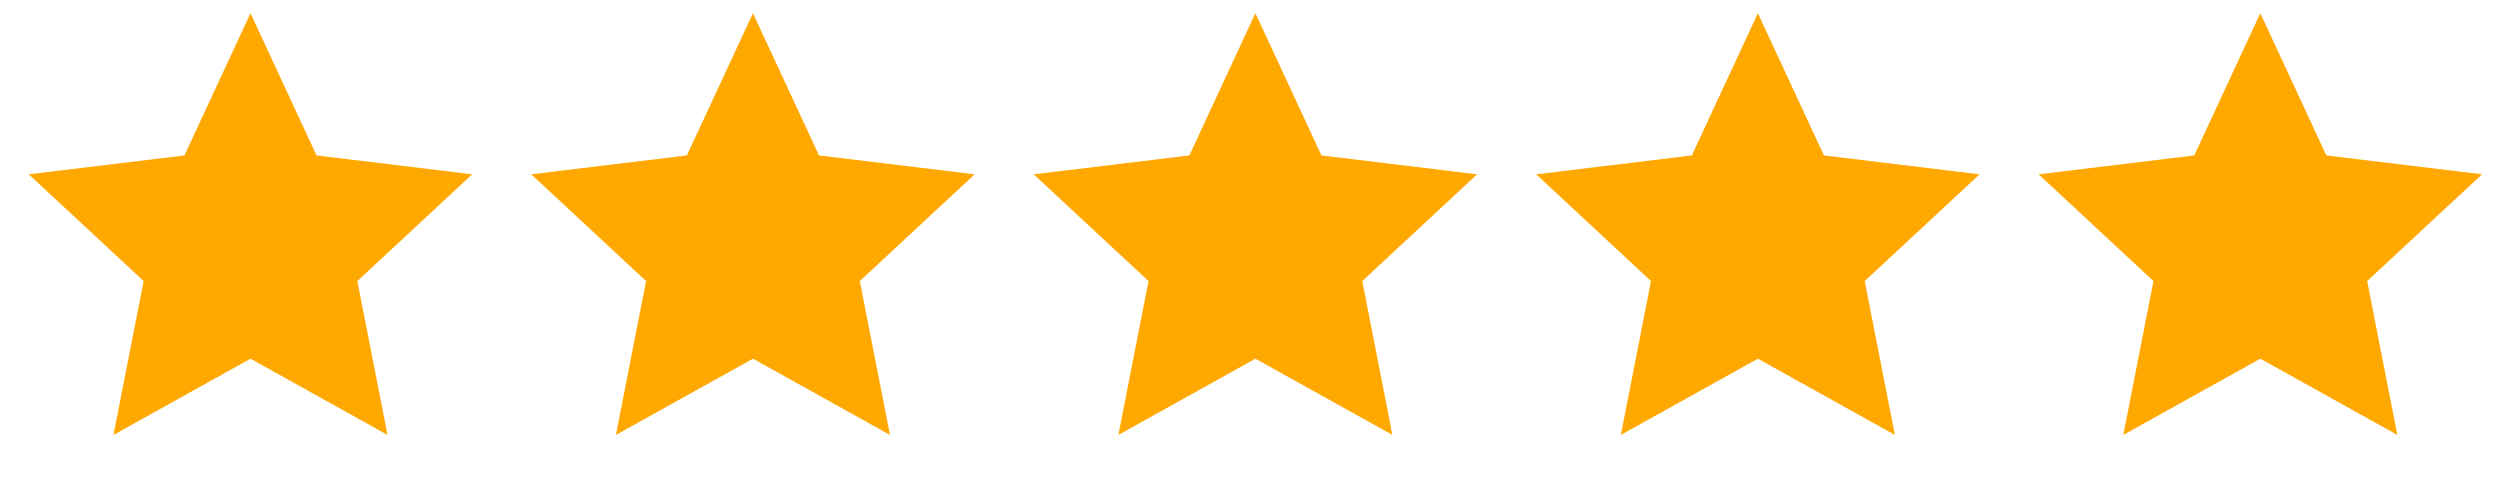
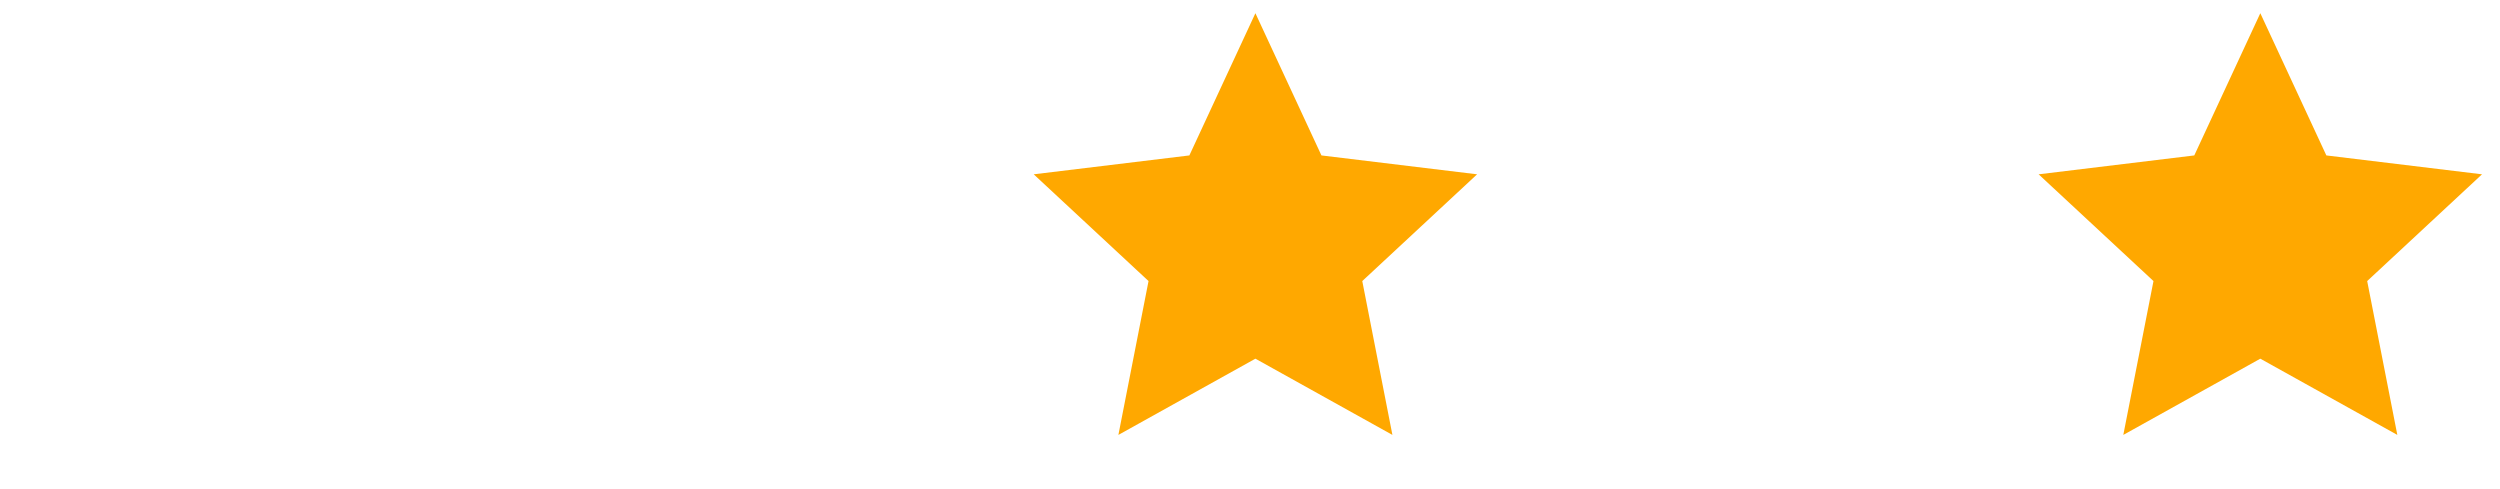
<svg xmlns="http://www.w3.org/2000/svg" fill="none" viewBox="0 0 87 17" height="17" width="87">
-   <path fill="#FFA800" d="M8.717 0.46L11.015 5.409L16.432 6.066L12.436 9.781L13.485 15.135L8.717 12.482L3.949 15.135L4.999 9.781L1.002 6.066L6.419 5.409L8.717 0.46Z" />
-   <path fill="#FFA800" d="M26.203 0.46L28.501 5.409L33.918 6.066L29.921 9.781L30.971 15.135L26.203 12.482L21.434 15.135L22.484 9.781L18.488 6.066L23.904 5.409L26.203 0.46Z" />
  <path fill="#FFA800" d="M43.688 0.46L45.986 5.409L51.403 6.066L47.407 9.781L48.456 15.135L43.688 12.482L38.92 15.135L39.969 9.781L35.973 6.066L41.39 5.409L43.688 0.46Z" />
-   <path fill="#FFA800" d="M61.174 0.46L63.472 5.409L68.889 6.066L64.892 9.781L65.942 15.135L61.174 12.482L56.406 15.135L57.455 9.781L53.459 6.066L58.876 5.409L61.174 0.46Z" />
  <path fill="#FFA800" d="M78.659 0.46L80.957 5.409L86.374 6.066L82.378 9.781L83.427 15.135L78.659 12.482L73.891 15.135L74.941 9.781L70.944 6.066L76.361 5.409L78.659 0.46Z" />
</svg>